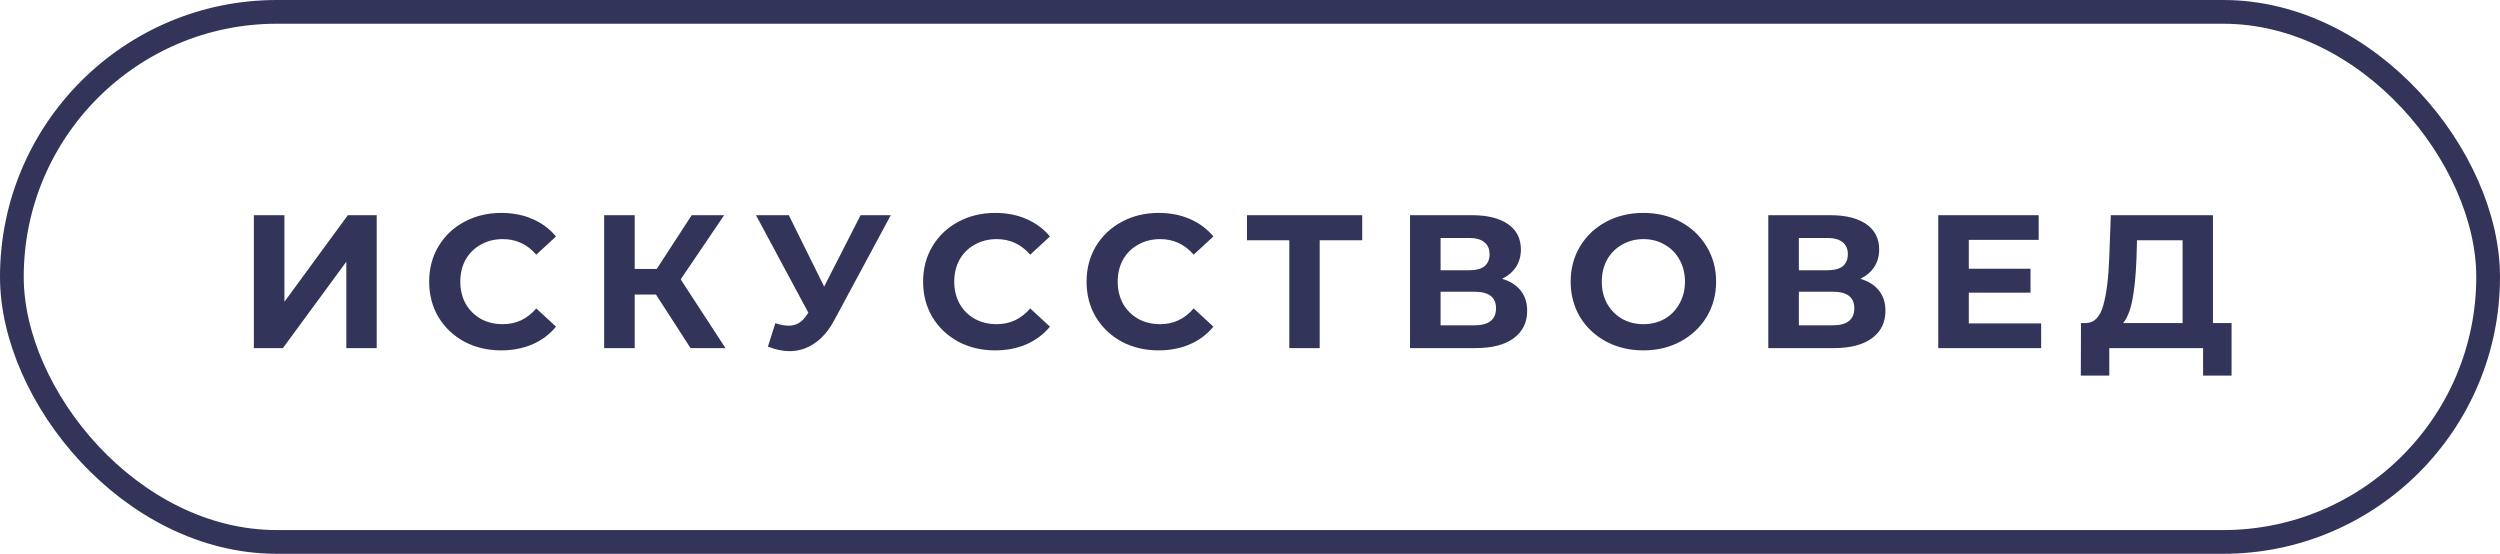
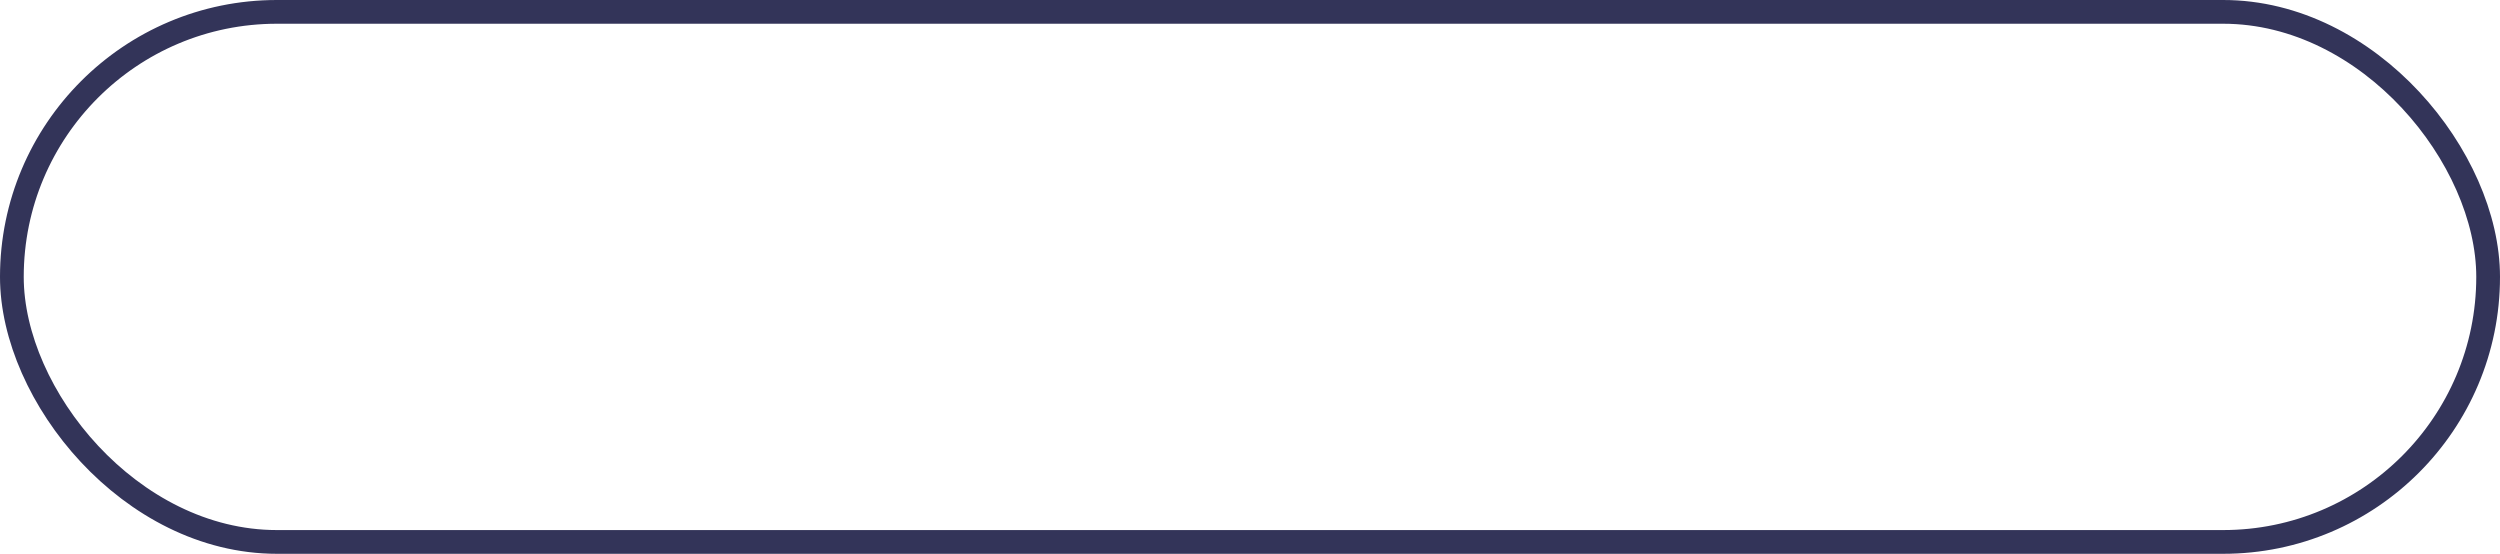
<svg xmlns="http://www.w3.org/2000/svg" width="158" height="35" viewBox="0 0 158 35" fill="none">
  <rect x="0.75" y="0.75" width="156.5" height="33.5" rx="16.75" stroke="#333459" stroke-width="1.5" />
-   <path d="M16.044 13.6H17.976V19.072L21.984 13.6H23.808V22H21.888V16.54L17.88 22H16.044V13.6ZM31.672 22.144C30.816 22.144 30.04 21.96 29.343 21.592C28.655 21.216 28.111 20.7 27.712 20.044C27.32 19.38 27.123 18.632 27.123 17.8C27.123 16.968 27.32 16.224 27.712 15.568C28.111 14.904 28.655 14.388 29.343 14.02C30.04 13.644 30.82 13.456 31.683 13.456C32.411 13.456 33.068 13.584 33.651 13.84C34.243 14.096 34.739 14.464 35.139 14.944L33.892 16.096C33.324 15.44 32.62 15.112 31.779 15.112C31.259 15.112 30.796 15.228 30.387 15.46C29.98 15.684 29.66 16 29.427 16.408C29.203 16.816 29.091 17.28 29.091 17.8C29.091 18.32 29.203 18.784 29.427 19.192C29.66 19.6 29.98 19.92 30.387 20.152C30.796 20.376 31.259 20.488 31.779 20.488C32.62 20.488 33.324 20.156 33.892 19.492L35.139 20.644C34.739 21.132 34.243 21.504 33.651 21.76C33.059 22.016 32.4 22.144 31.672 22.144ZM41.459 18.616H40.114V22H38.182V13.6H40.114V16.996H41.507L43.715 13.6H45.767L43.019 17.656L45.85 22H43.642L41.459 18.616ZM56.297 13.6L52.721 20.248C52.377 20.888 51.962 21.372 51.474 21.7C50.993 22.028 50.469 22.192 49.901 22.192C49.462 22.192 49.005 22.096 48.533 21.904L49.002 20.428C49.337 20.532 49.617 20.584 49.842 20.584C50.081 20.584 50.297 20.528 50.489 20.416C50.681 20.296 50.858 20.112 51.017 19.864L51.09 19.768L47.778 13.6H49.853L52.086 18.112L54.389 13.6H56.297ZM62.888 22.144C62.032 22.144 61.256 21.96 60.56 21.592C59.872 21.216 59.328 20.7 58.928 20.044C58.536 19.38 58.34 18.632 58.34 17.8C58.34 16.968 58.536 16.224 58.928 15.568C59.328 14.904 59.872 14.388 60.56 14.02C61.256 13.644 62.036 13.456 62.9 13.456C63.628 13.456 64.284 13.584 64.868 13.84C65.46 14.096 65.956 14.464 66.356 14.944L65.108 16.096C64.54 15.44 63.836 15.112 62.996 15.112C62.476 15.112 62.012 15.228 61.604 15.46C61.196 15.684 60.876 16 60.644 16.408C60.42 16.816 60.308 17.28 60.308 17.8C60.308 18.32 60.42 18.784 60.644 19.192C60.876 19.6 61.196 19.92 61.604 20.152C62.012 20.376 62.476 20.488 62.996 20.488C63.836 20.488 64.54 20.156 65.108 19.492L66.356 20.644C65.956 21.132 65.46 21.504 64.868 21.76C64.276 22.016 63.616 22.144 62.888 22.144ZM73.219 22.144C72.363 22.144 71.587 21.96 70.891 21.592C70.203 21.216 69.659 20.7 69.259 20.044C68.867 19.38 68.671 18.632 68.671 17.8C68.671 16.968 68.867 16.224 69.259 15.568C69.659 14.904 70.203 14.388 70.891 14.02C71.587 13.644 72.367 13.456 73.231 13.456C73.959 13.456 74.615 13.584 75.199 13.84C75.791 14.096 76.287 14.464 76.687 14.944L75.439 16.096C74.871 15.44 74.167 15.112 73.327 15.112C72.807 15.112 72.343 15.228 71.935 15.46C71.527 15.684 71.207 16 70.975 16.408C70.751 16.816 70.639 17.28 70.639 17.8C70.639 18.32 70.751 18.784 70.975 19.192C71.207 19.6 71.527 19.92 71.935 20.152C72.343 20.376 72.807 20.488 73.327 20.488C74.167 20.488 74.871 20.156 75.439 19.492L76.687 20.644C76.287 21.132 75.791 21.504 75.199 21.76C74.607 22.016 73.947 22.144 73.219 22.144ZM86.092 15.184H83.404V22H81.484V15.184H78.808V13.6H86.092V15.184ZM94.933 17.62C95.445 17.772 95.837 18.02 96.109 18.364C96.381 18.708 96.517 19.132 96.517 19.636C96.517 20.38 96.233 20.96 95.665 21.376C95.105 21.792 94.301 22 93.253 22H89.113V13.6H93.025C94.001 13.6 94.761 13.788 95.305 14.164C95.849 14.54 96.121 15.076 96.121 15.772C96.121 16.188 96.017 16.556 95.809 16.876C95.601 17.188 95.309 17.436 94.933 17.62ZM91.045 17.08H92.857C93.281 17.08 93.601 16.996 93.817 16.828C94.033 16.652 94.141 16.396 94.141 16.06C94.141 15.732 94.029 15.48 93.805 15.304C93.589 15.128 93.273 15.04 92.857 15.04H91.045V17.08ZM93.181 20.56C94.093 20.56 94.549 20.2 94.549 19.48C94.549 18.784 94.093 18.436 93.181 18.436H91.045V20.56H93.181ZM103.862 22.144C102.99 22.144 102.202 21.956 101.498 21.58C100.802 21.204 100.254 20.688 99.854 20.032C99.462 19.368 99.266 18.624 99.266 17.8C99.266 16.976 99.462 16.236 99.854 15.58C100.254 14.916 100.802 14.396 101.498 14.02C102.202 13.644 102.99 13.456 103.862 13.456C104.734 13.456 105.518 13.644 106.214 14.02C106.91 14.396 107.458 14.916 107.858 15.58C108.258 16.236 108.458 16.976 108.458 17.8C108.458 18.624 108.258 19.368 107.858 20.032C107.458 20.688 106.91 21.204 106.214 21.58C105.518 21.956 104.734 22.144 103.862 22.144ZM103.862 20.488C104.358 20.488 104.806 20.376 105.206 20.152C105.606 19.92 105.918 19.6 106.142 19.192C106.374 18.784 106.49 18.32 106.49 17.8C106.49 17.28 106.374 16.816 106.142 16.408C105.918 16 105.606 15.684 105.206 15.46C104.806 15.228 104.358 15.112 103.862 15.112C103.366 15.112 102.918 15.228 102.518 15.46C102.118 15.684 101.802 16 101.57 16.408C101.346 16.816 101.234 17.28 101.234 17.8C101.234 18.32 101.346 18.784 101.57 19.192C101.802 19.6 102.118 19.92 102.518 20.152C102.918 20.376 103.366 20.488 103.862 20.488ZM117.576 17.62C118.088 17.772 118.48 18.02 118.752 18.364C119.024 18.708 119.16 19.132 119.16 19.636C119.16 20.38 118.876 20.96 118.308 21.376C117.748 21.792 116.944 22 115.896 22H111.756V13.6H115.668C116.644 13.6 117.404 13.788 117.948 14.164C118.492 14.54 118.764 15.076 118.764 15.772C118.764 16.188 118.66 16.556 118.452 16.876C118.244 17.188 117.952 17.436 117.576 17.62ZM113.688 17.08H115.5C115.924 17.08 116.244 16.996 116.46 16.828C116.676 16.652 116.784 16.396 116.784 16.06C116.784 15.732 116.672 15.48 116.448 15.304C116.232 15.128 115.916 15.04 115.5 15.04H113.688V17.08ZM115.824 20.56C116.736 20.56 117.192 20.2 117.192 19.48C117.192 18.784 116.736 18.436 115.824 18.436H113.688V20.56H115.824ZM129.001 20.44V22H122.497V13.6H128.845V15.16H124.429V16.984H128.329V18.496H124.429V20.44H129.001ZM141.035 20.416V23.74H139.235V22H133.307V23.74H131.507L131.519 20.416H131.855C132.359 20.4 132.715 20.032 132.923 19.312C133.131 18.592 133.259 17.564 133.307 16.228L133.403 13.6H139.859V20.416H141.035ZM135.023 16.408C134.983 17.408 134.899 18.248 134.771 18.928C134.643 19.6 134.447 20.096 134.183 20.416H137.939V15.184H135.059L135.023 16.408Z" fill="#333459" />
</svg>